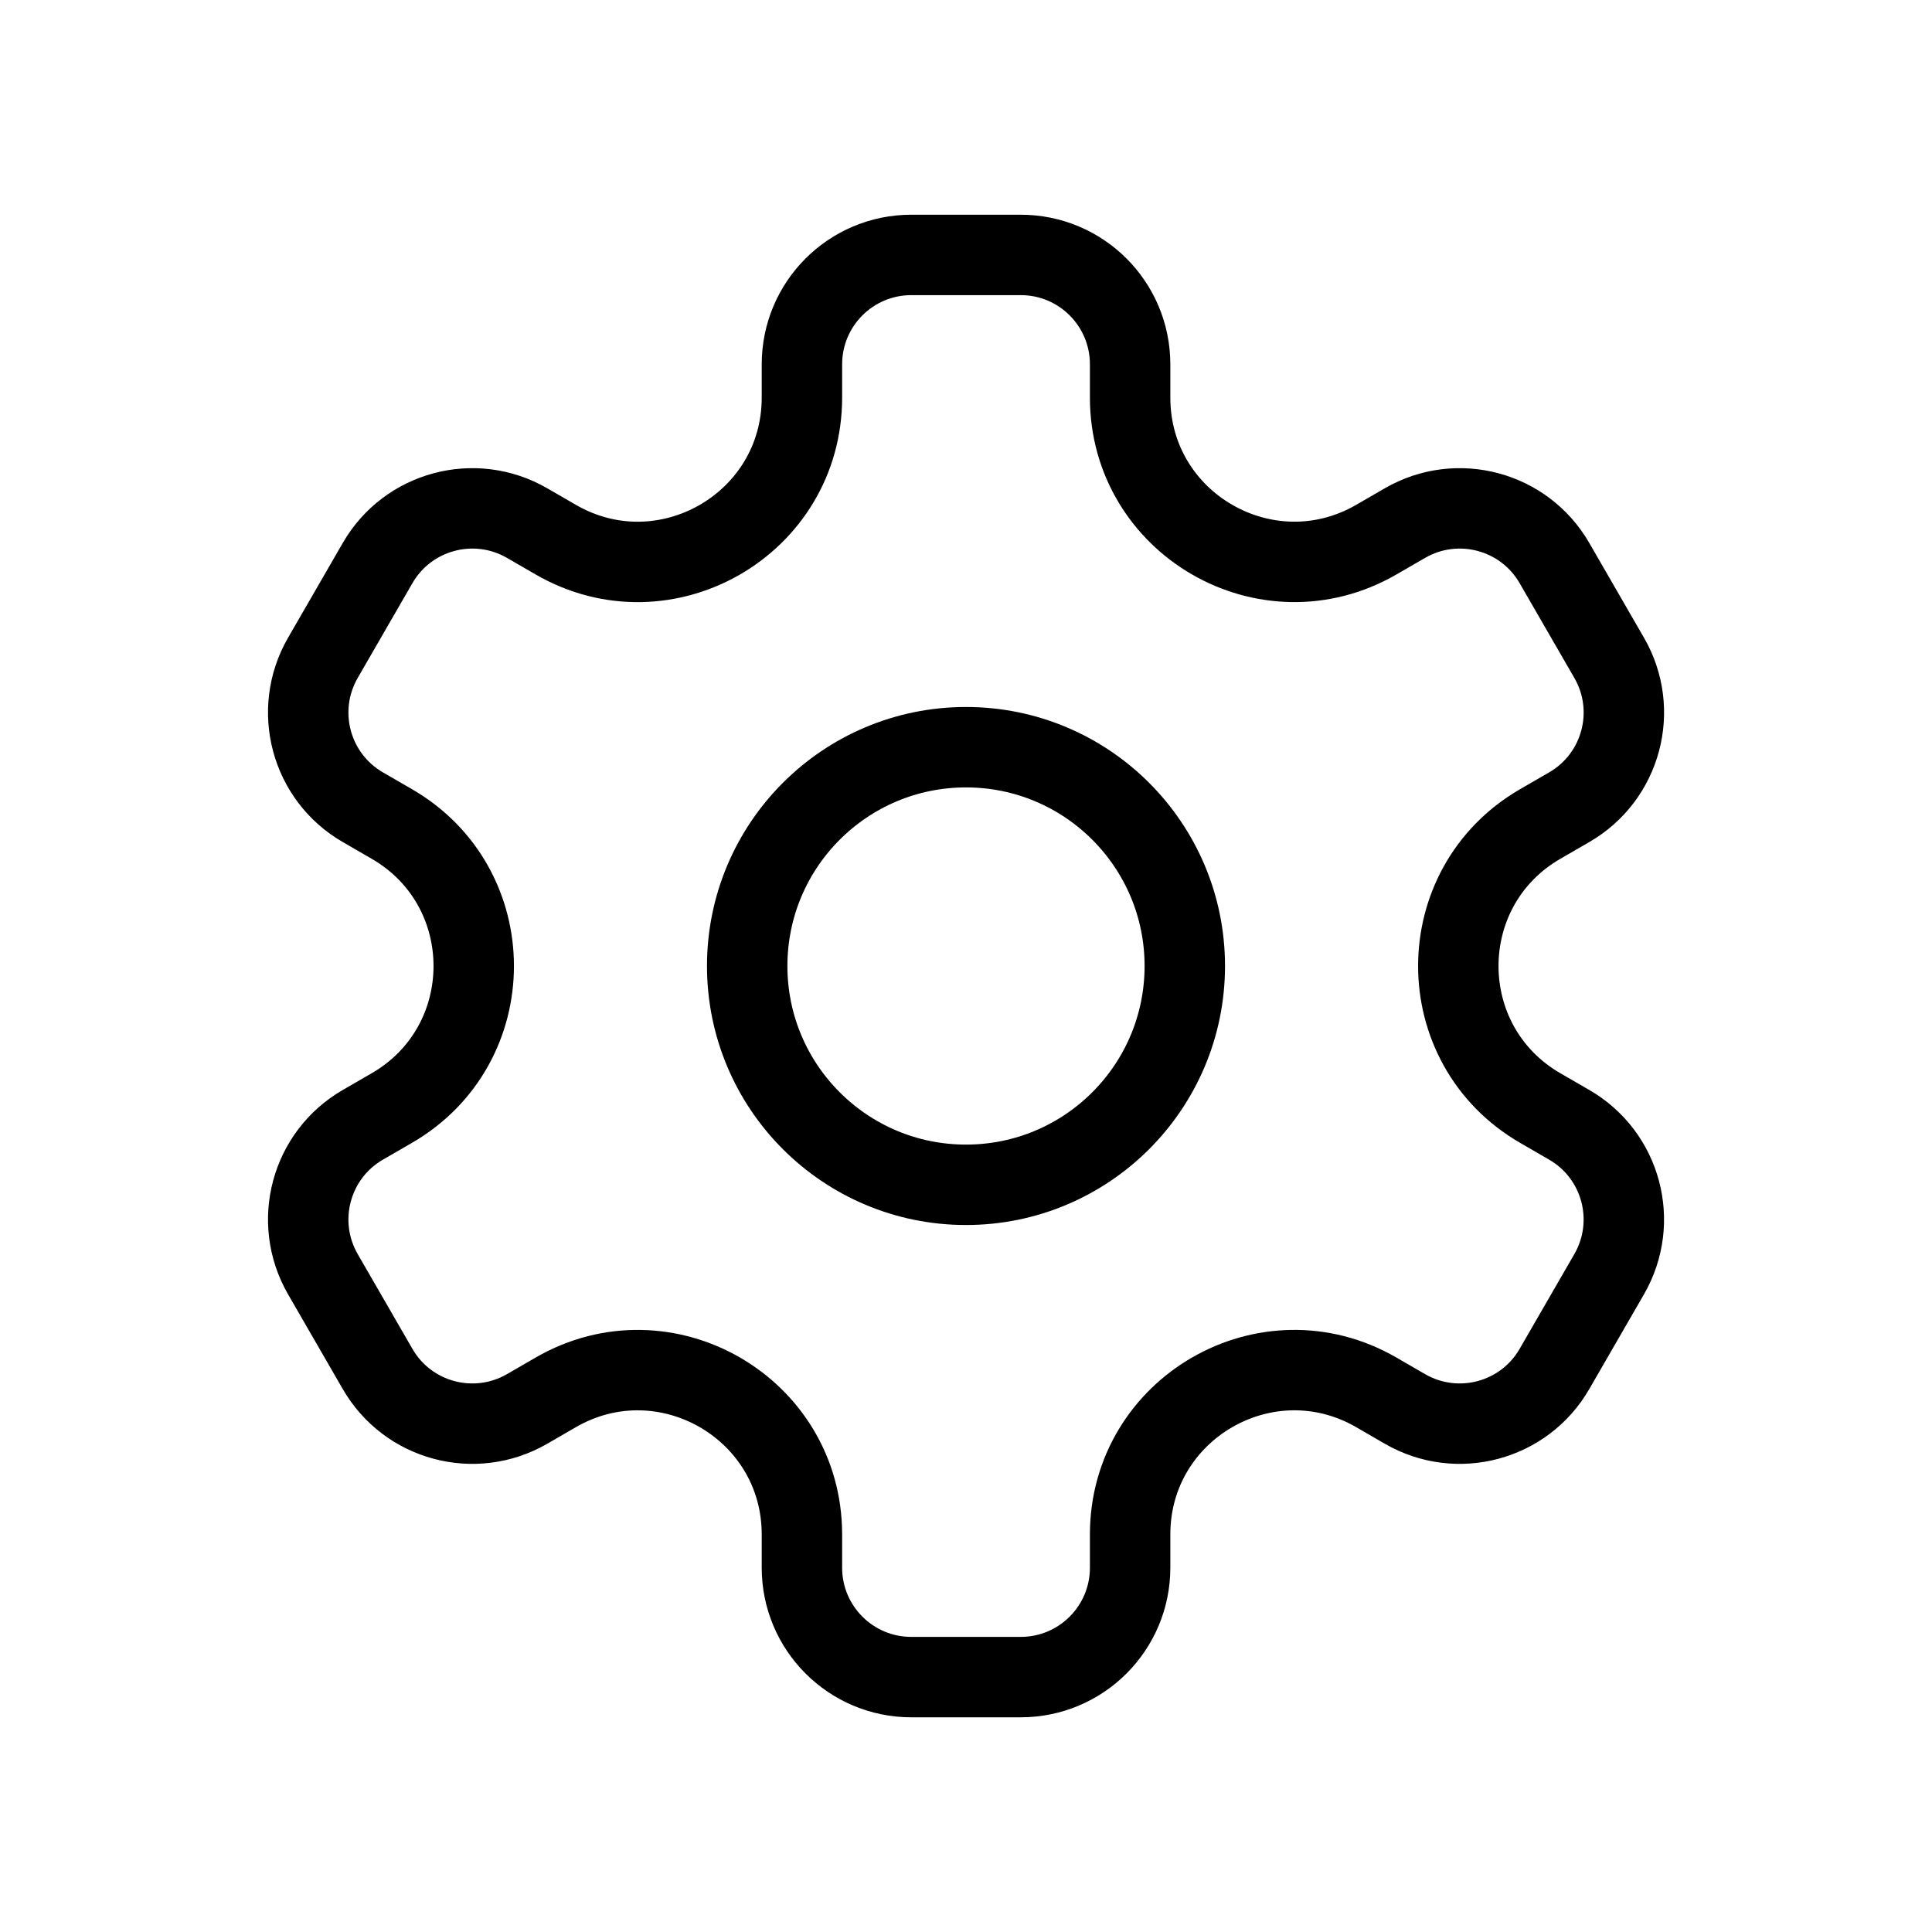
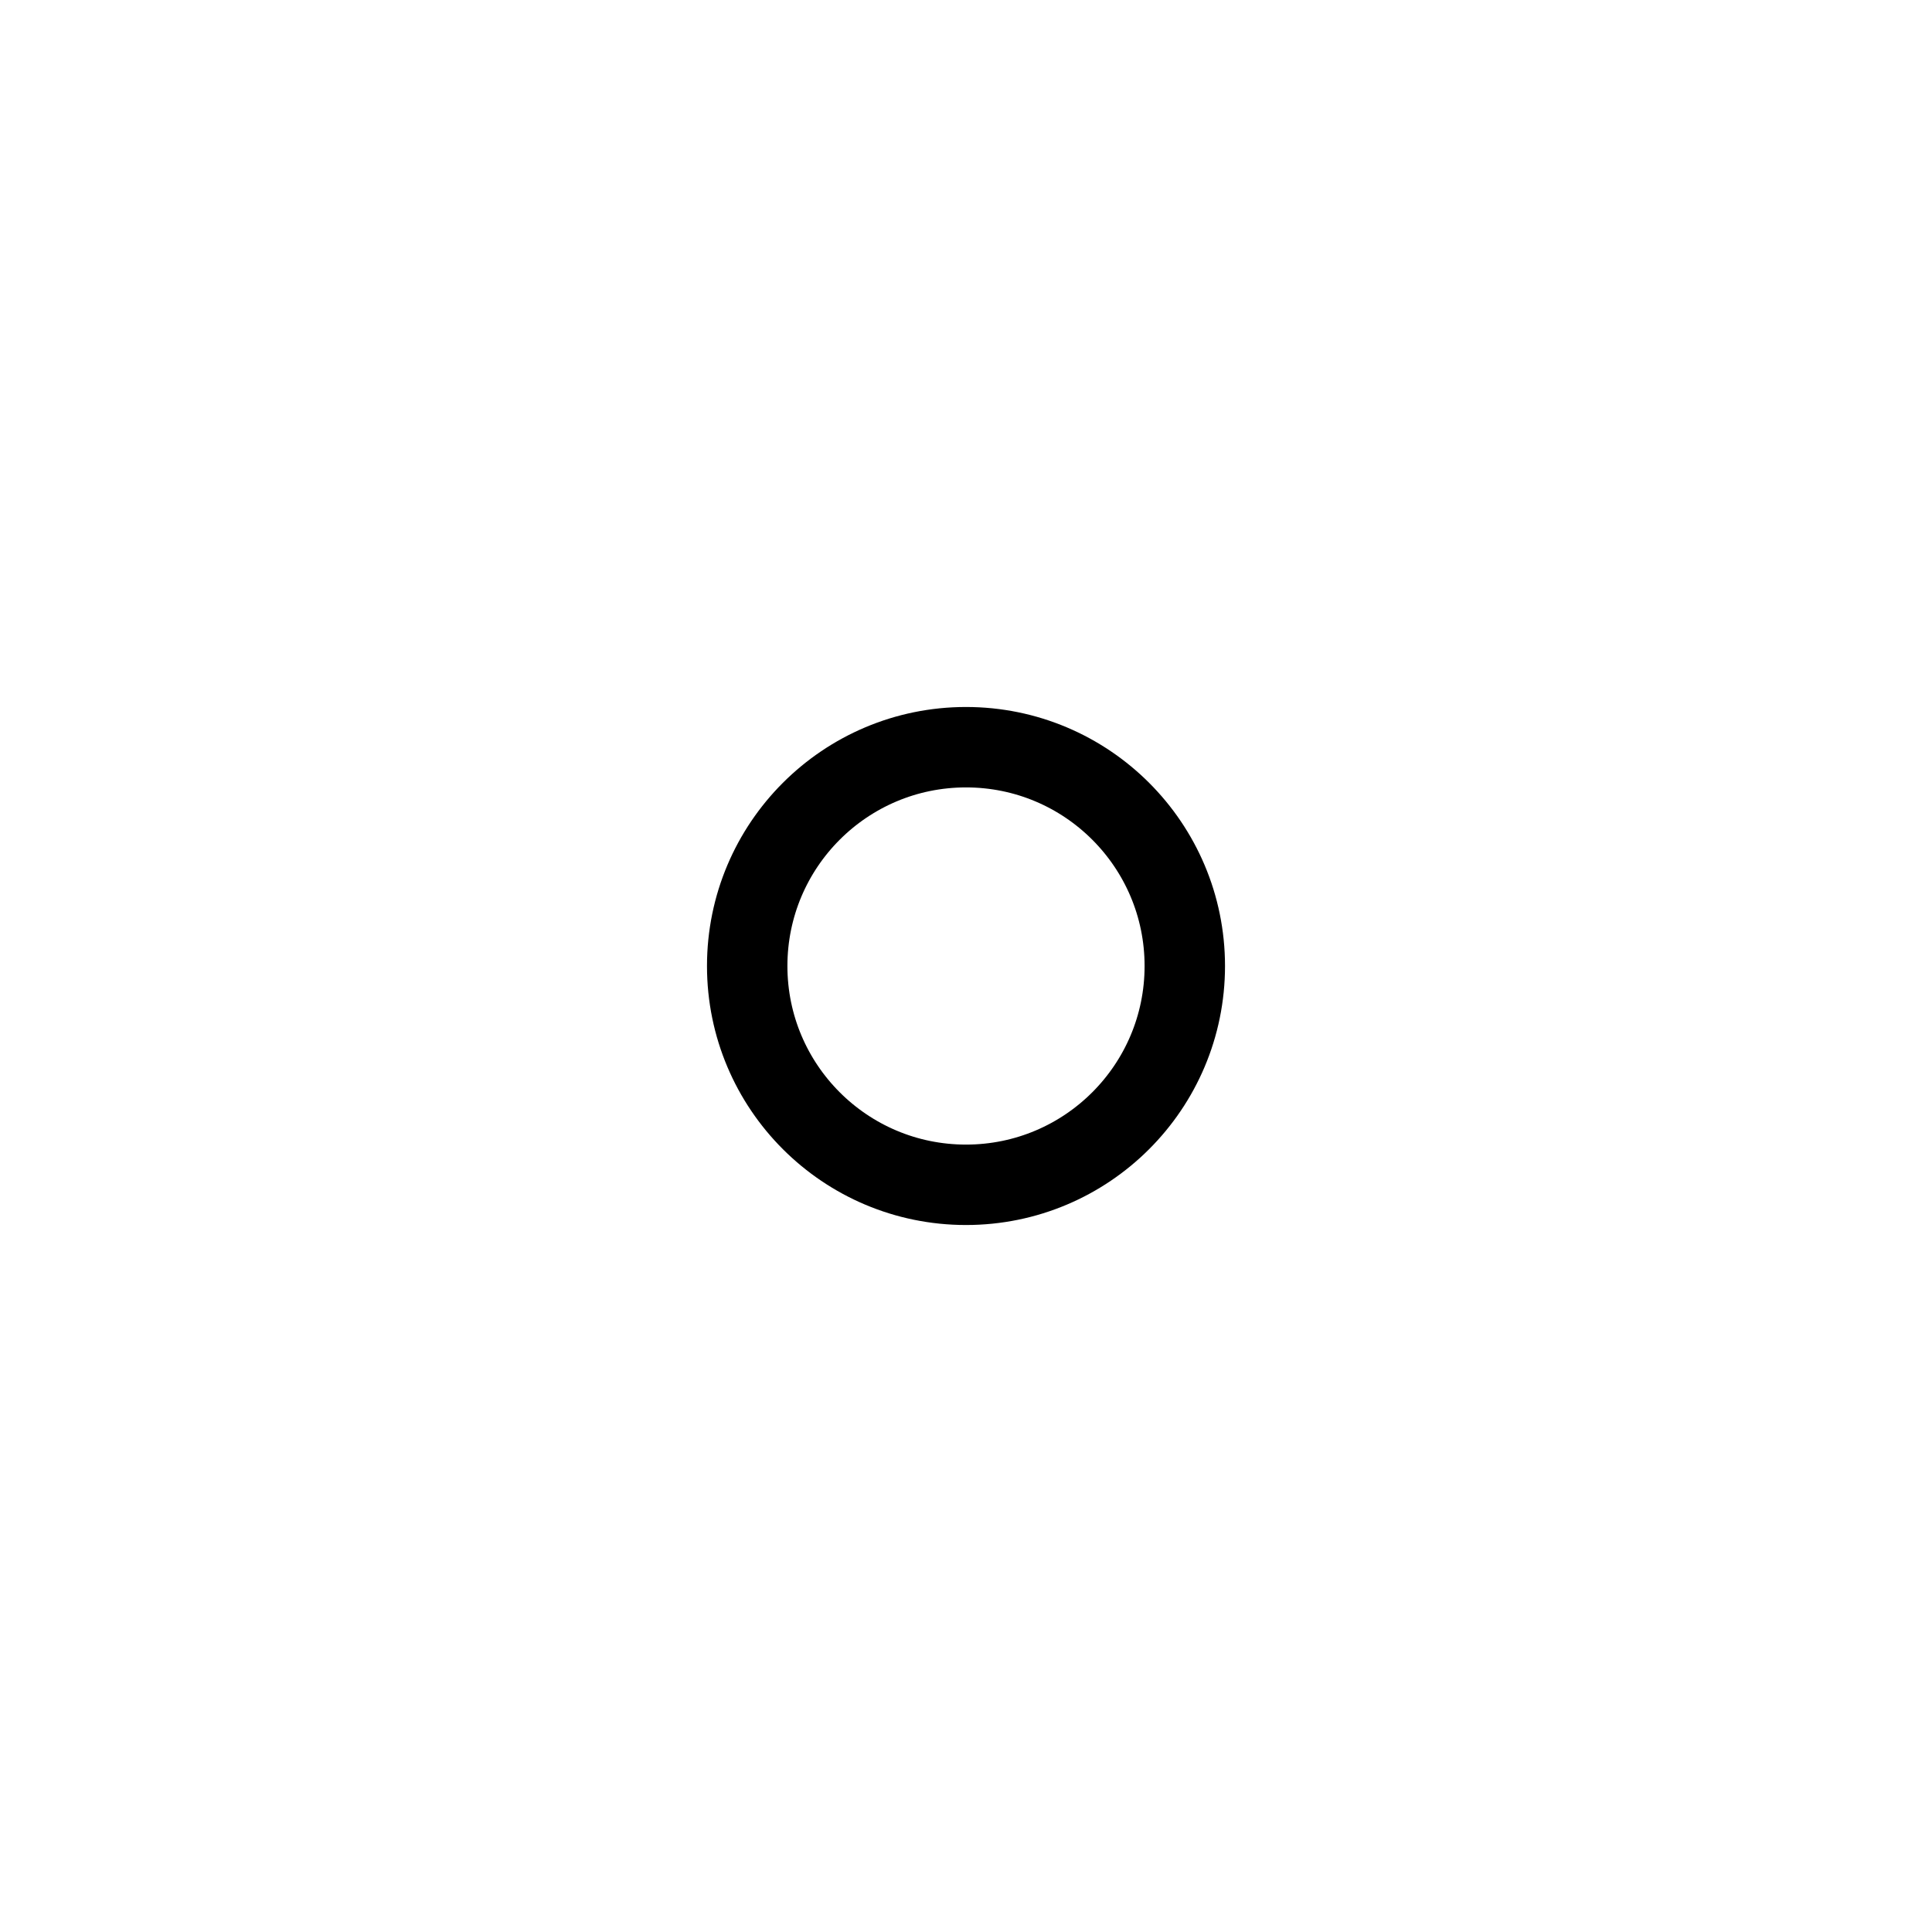
<svg xmlns="http://www.w3.org/2000/svg" id="Editable-line" version="1.1" viewBox="0 0 800 800">
  <defs>
    <style> .st0 { fill: none; stroke: #000; stroke-linecap: round; stroke-linejoin: round; stroke-width: 33.3px; } </style>
  </defs>
  <circle class="st0" cx="400" cy="400" r="90.6" />
-   <path class="st0" d="M666.32,272.39l-22.65-39.23c-12.5-21.68-40.2-29.08-61.88-16.58l-11.91,6.89c-45.3,26.14-101.92-6.55-101.92-58.84v-13.77c0-25.03-20.27-45.3-45.3-45.3h-45.3c-25.03,0-45.3,20.27-45.3,45.3v13.77c0,52.3-56.62,85.01-101.92,58.84l-11.91-6.89c-21.68-12.5-49.38-5.1-61.88,16.58l-22.65,39.23c-12.5,21.68-5.1,49.38,16.58,61.88l11.91,6.89c45.3,26.16,45.3,91.53,0,117.69l-11.91,6.89c-21.68,12.5-29.08,40.2-16.58,61.88l22.65,39.23c12.5,21.68,40.2,29.08,61.88,16.58l11.91-6.89c45.3-26.16,101.92,6.55,101.92,58.84v13.77c0,25.03,20.27,45.3,45.3,45.3h45.3c25.03,0,45.3-20.27,45.3-45.3v-13.77c0-52.3,56.62-85.01,101.92-58.84l11.91,6.89c21.68,12.5,49.38,5.1,61.88-16.58l22.65-39.23c12.5-21.68,5.1-49.38-16.58-61.88l-11.91-6.89c-45.3-26.16-45.3-91.53,0-117.69l11.91-6.89c21.68-12.5,29.11-40.2,16.58-61.88Z" />
</svg>